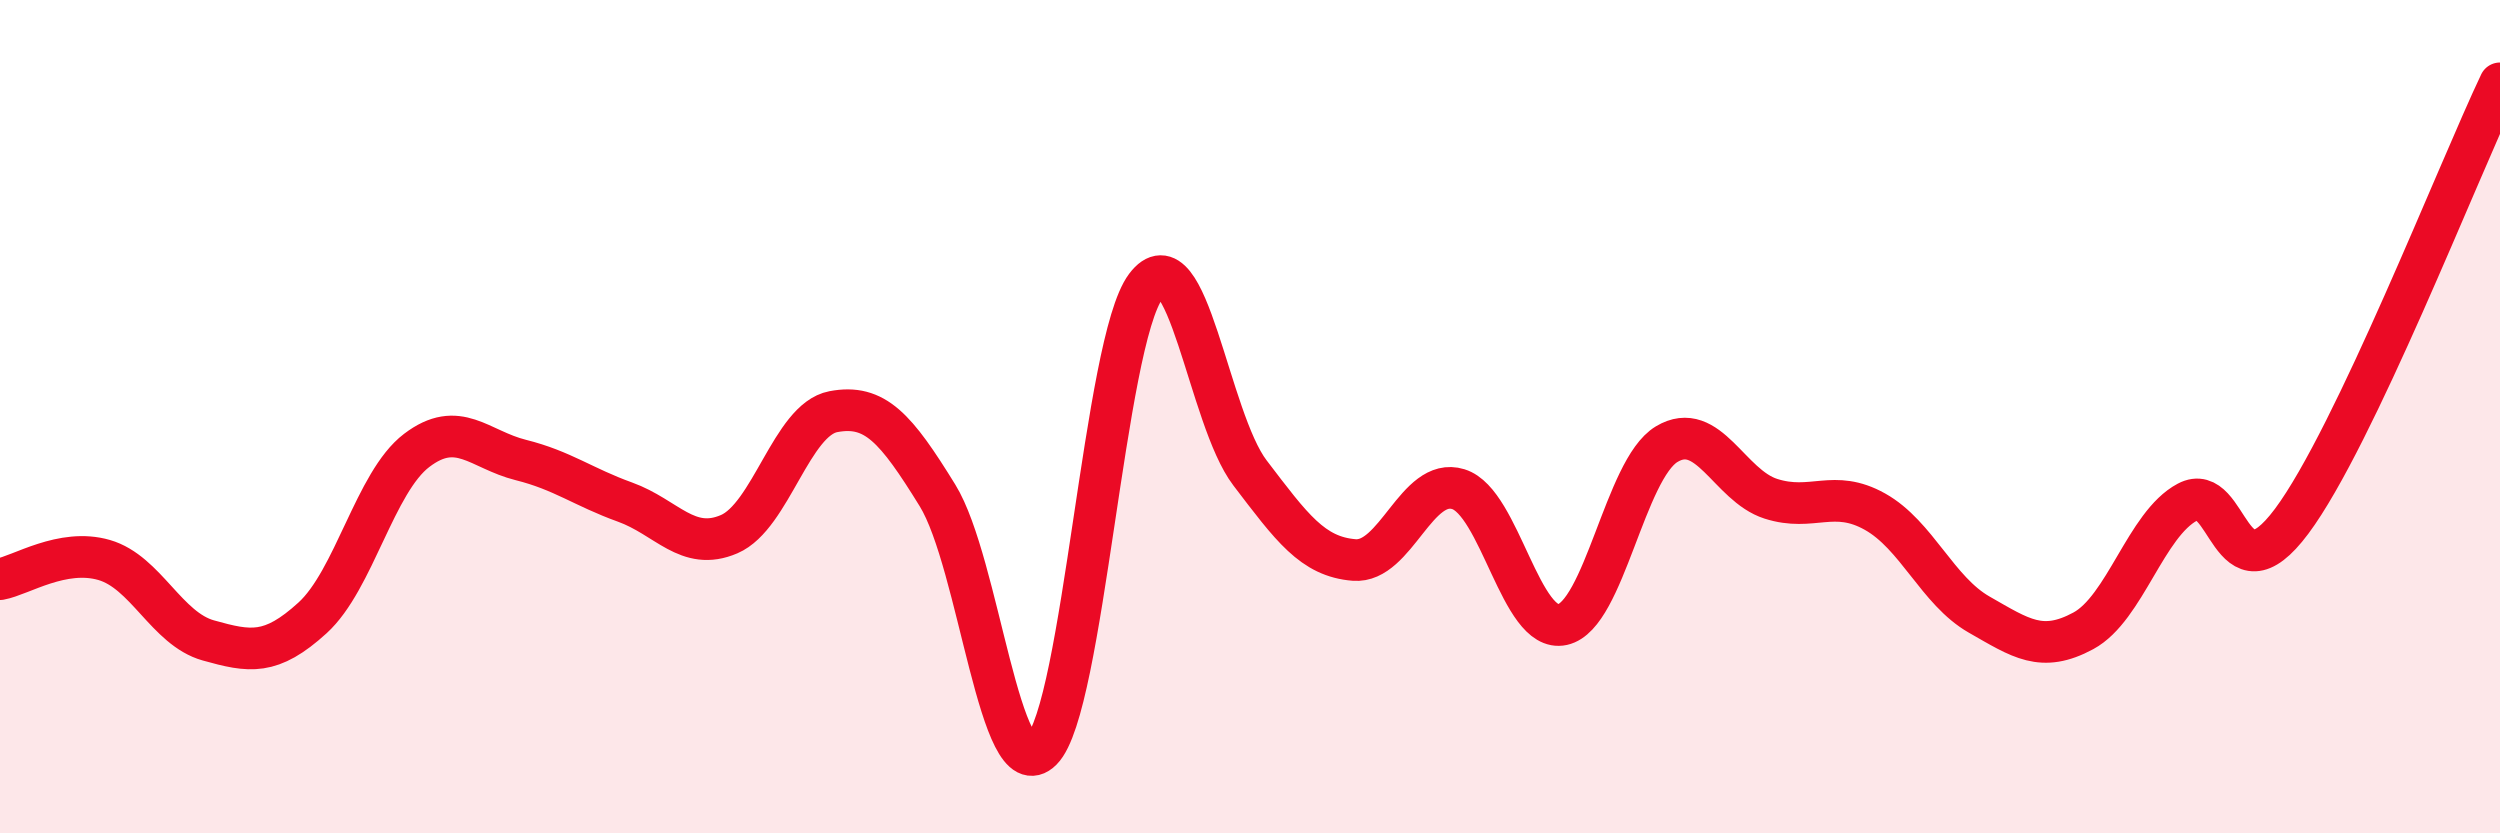
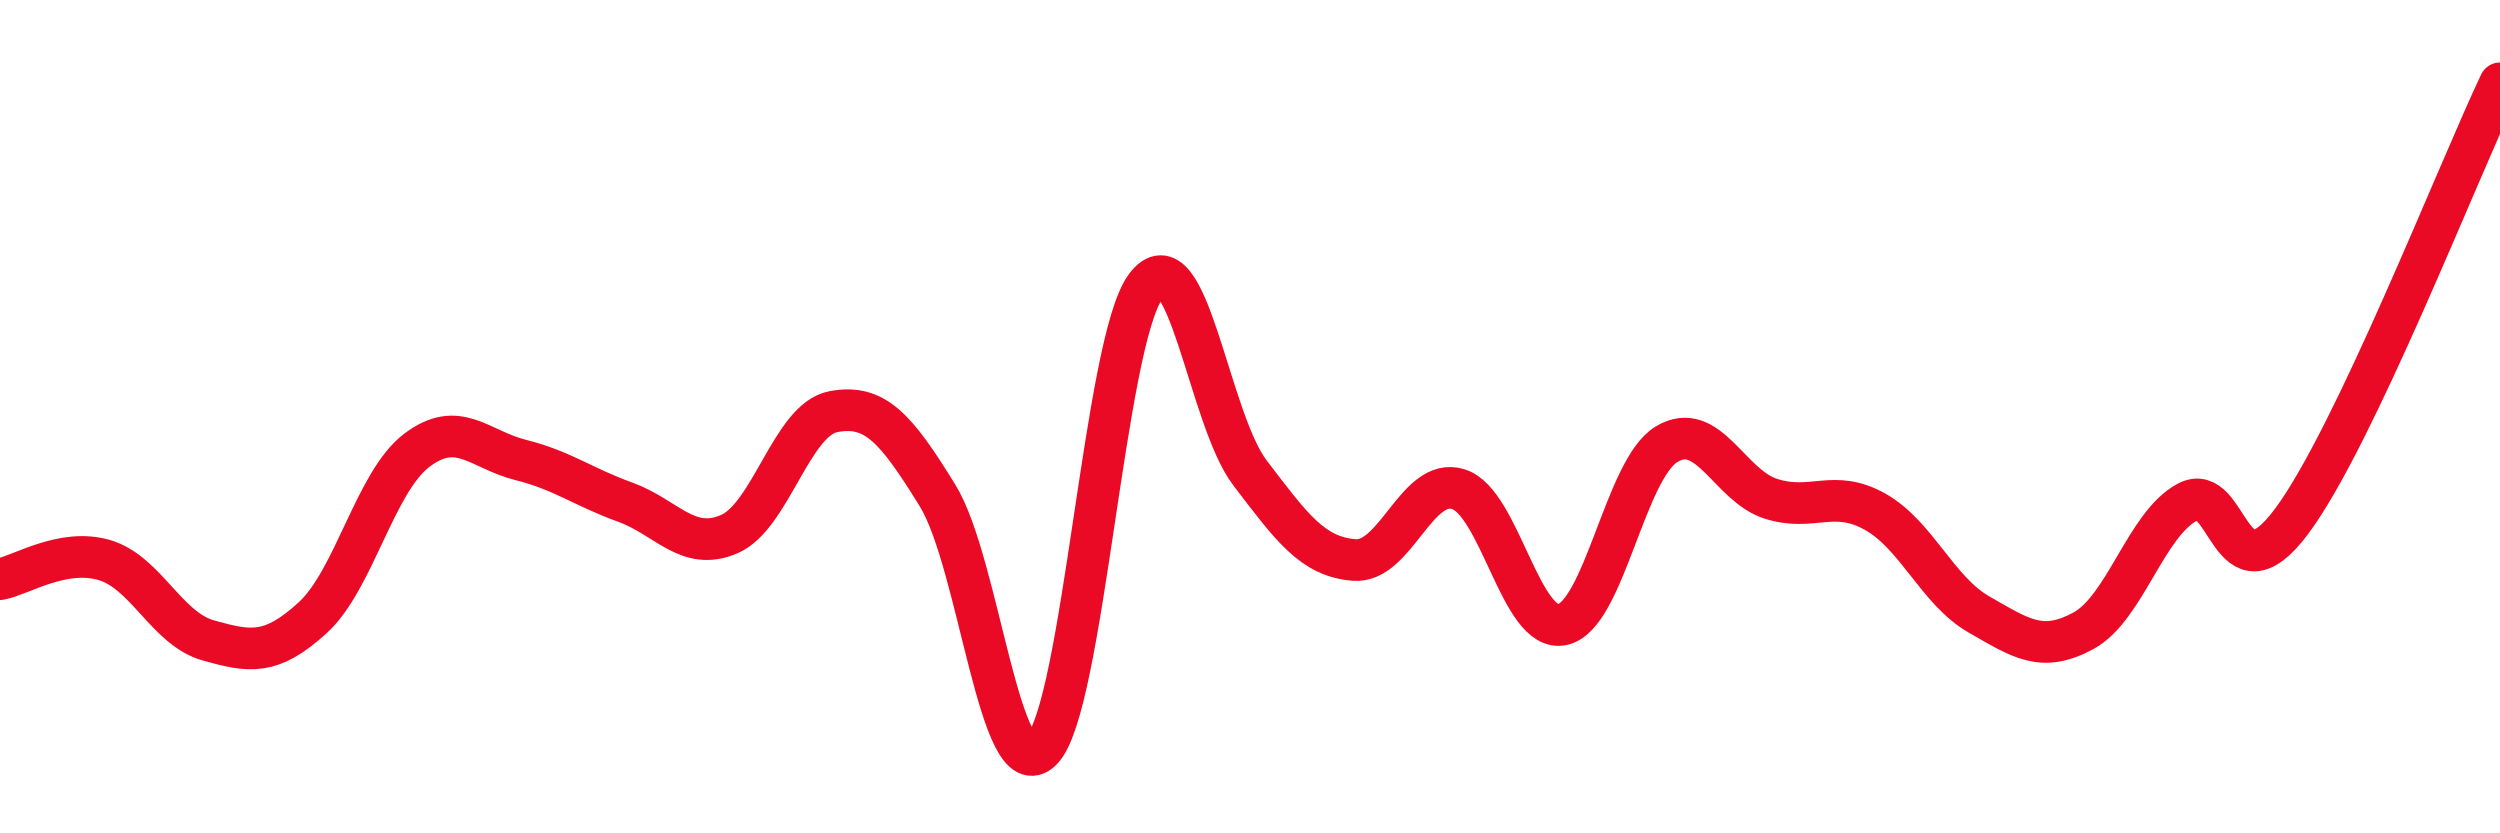
<svg xmlns="http://www.w3.org/2000/svg" width="60" height="20" viewBox="0 0 60 20">
-   <path d="M 0,13.9 C 0.5,13.81 1.5,13.15 2.5,13.44 C 3.5,13.73 4,15.09 5,15.37 C 6,15.65 6.5,15.74 7.5,14.83 C 8.5,13.92 9,11.57 10,10.81 C 11,10.05 11.5,10.79 12.5,11.04 C 13.5,11.29 14,11.69 15,12.05 C 16,12.41 16.5,13.25 17.5,12.82 C 18.5,12.39 19,10.07 20,9.88 C 21,9.69 21.5,10.27 22.5,11.89 C 23.5,13.51 24,19 25,18 C 26,17 26.5,8.2 27.5,6.87 C 28.5,5.54 29,10.04 30,11.35 C 31,12.66 31.5,13.36 32.5,13.44 C 33.5,13.52 34,11.43 35,11.74 C 36,12.05 36.5,15.21 37.5,14.99 C 38.5,14.77 39,11.26 40,10.66 C 41,10.06 41.5,11.65 42.5,11.97 C 43.5,12.29 44,11.72 45,12.28 C 46,12.84 46.5,14.18 47.5,14.75 C 48.5,15.32 49,15.68 50,15.14 C 51,14.6 51.5,12.58 52.5,12.05 C 53.5,11.52 53.5,14.52 55,12.51 C 56.5,10.5 59,4.1 60,2L60 20L0 20Z" fill="#EB0A25" opacity="0.1" stroke-linecap="round" stroke-linejoin="round" />
  <path d="M 0,13.9 C 0.5,13.81 1.5,13.15 2.5,13.44 C 3.5,13.73 4,15.09 5,15.37 C 6,15.65 6.5,15.74 7.5,14.83 C 8.5,13.92 9,11.57 10,10.81 C 11,10.05 11.5,10.79 12.5,11.04 C 13.5,11.29 14,11.69 15,12.05 C 16,12.41 16.5,13.25 17.5,12.82 C 18.5,12.39 19,10.07 20,9.88 C 21,9.69 21.5,10.27 22.5,11.89 C 23.5,13.51 24,19 25,18 C 26,17 26.5,8.2 27.5,6.87 C 28.5,5.54 29,10.04 30,11.35 C 31,12.66 31.5,13.36 32.5,13.44 C 33.5,13.52 34,11.43 35,11.74 C 36,12.05 36.5,15.21 37.5,14.99 C 38.5,14.77 39,11.26 40,10.66 C 41,10.06 41.5,11.65 42.5,11.97 C 43.5,12.29 44,11.72 45,12.28 C 46,12.84 46.5,14.18 47.5,14.75 C 48.5,15.32 49,15.68 50,15.14 C 51,14.6 51.5,12.58 52.5,12.05 C 53.5,11.52 53.5,14.52 55,12.51 C 56.5,10.5 59,4.1 60,2" stroke="#EB0A25" stroke-width="1" fill="none" stroke-linecap="round" stroke-linejoin="round" />
</svg>